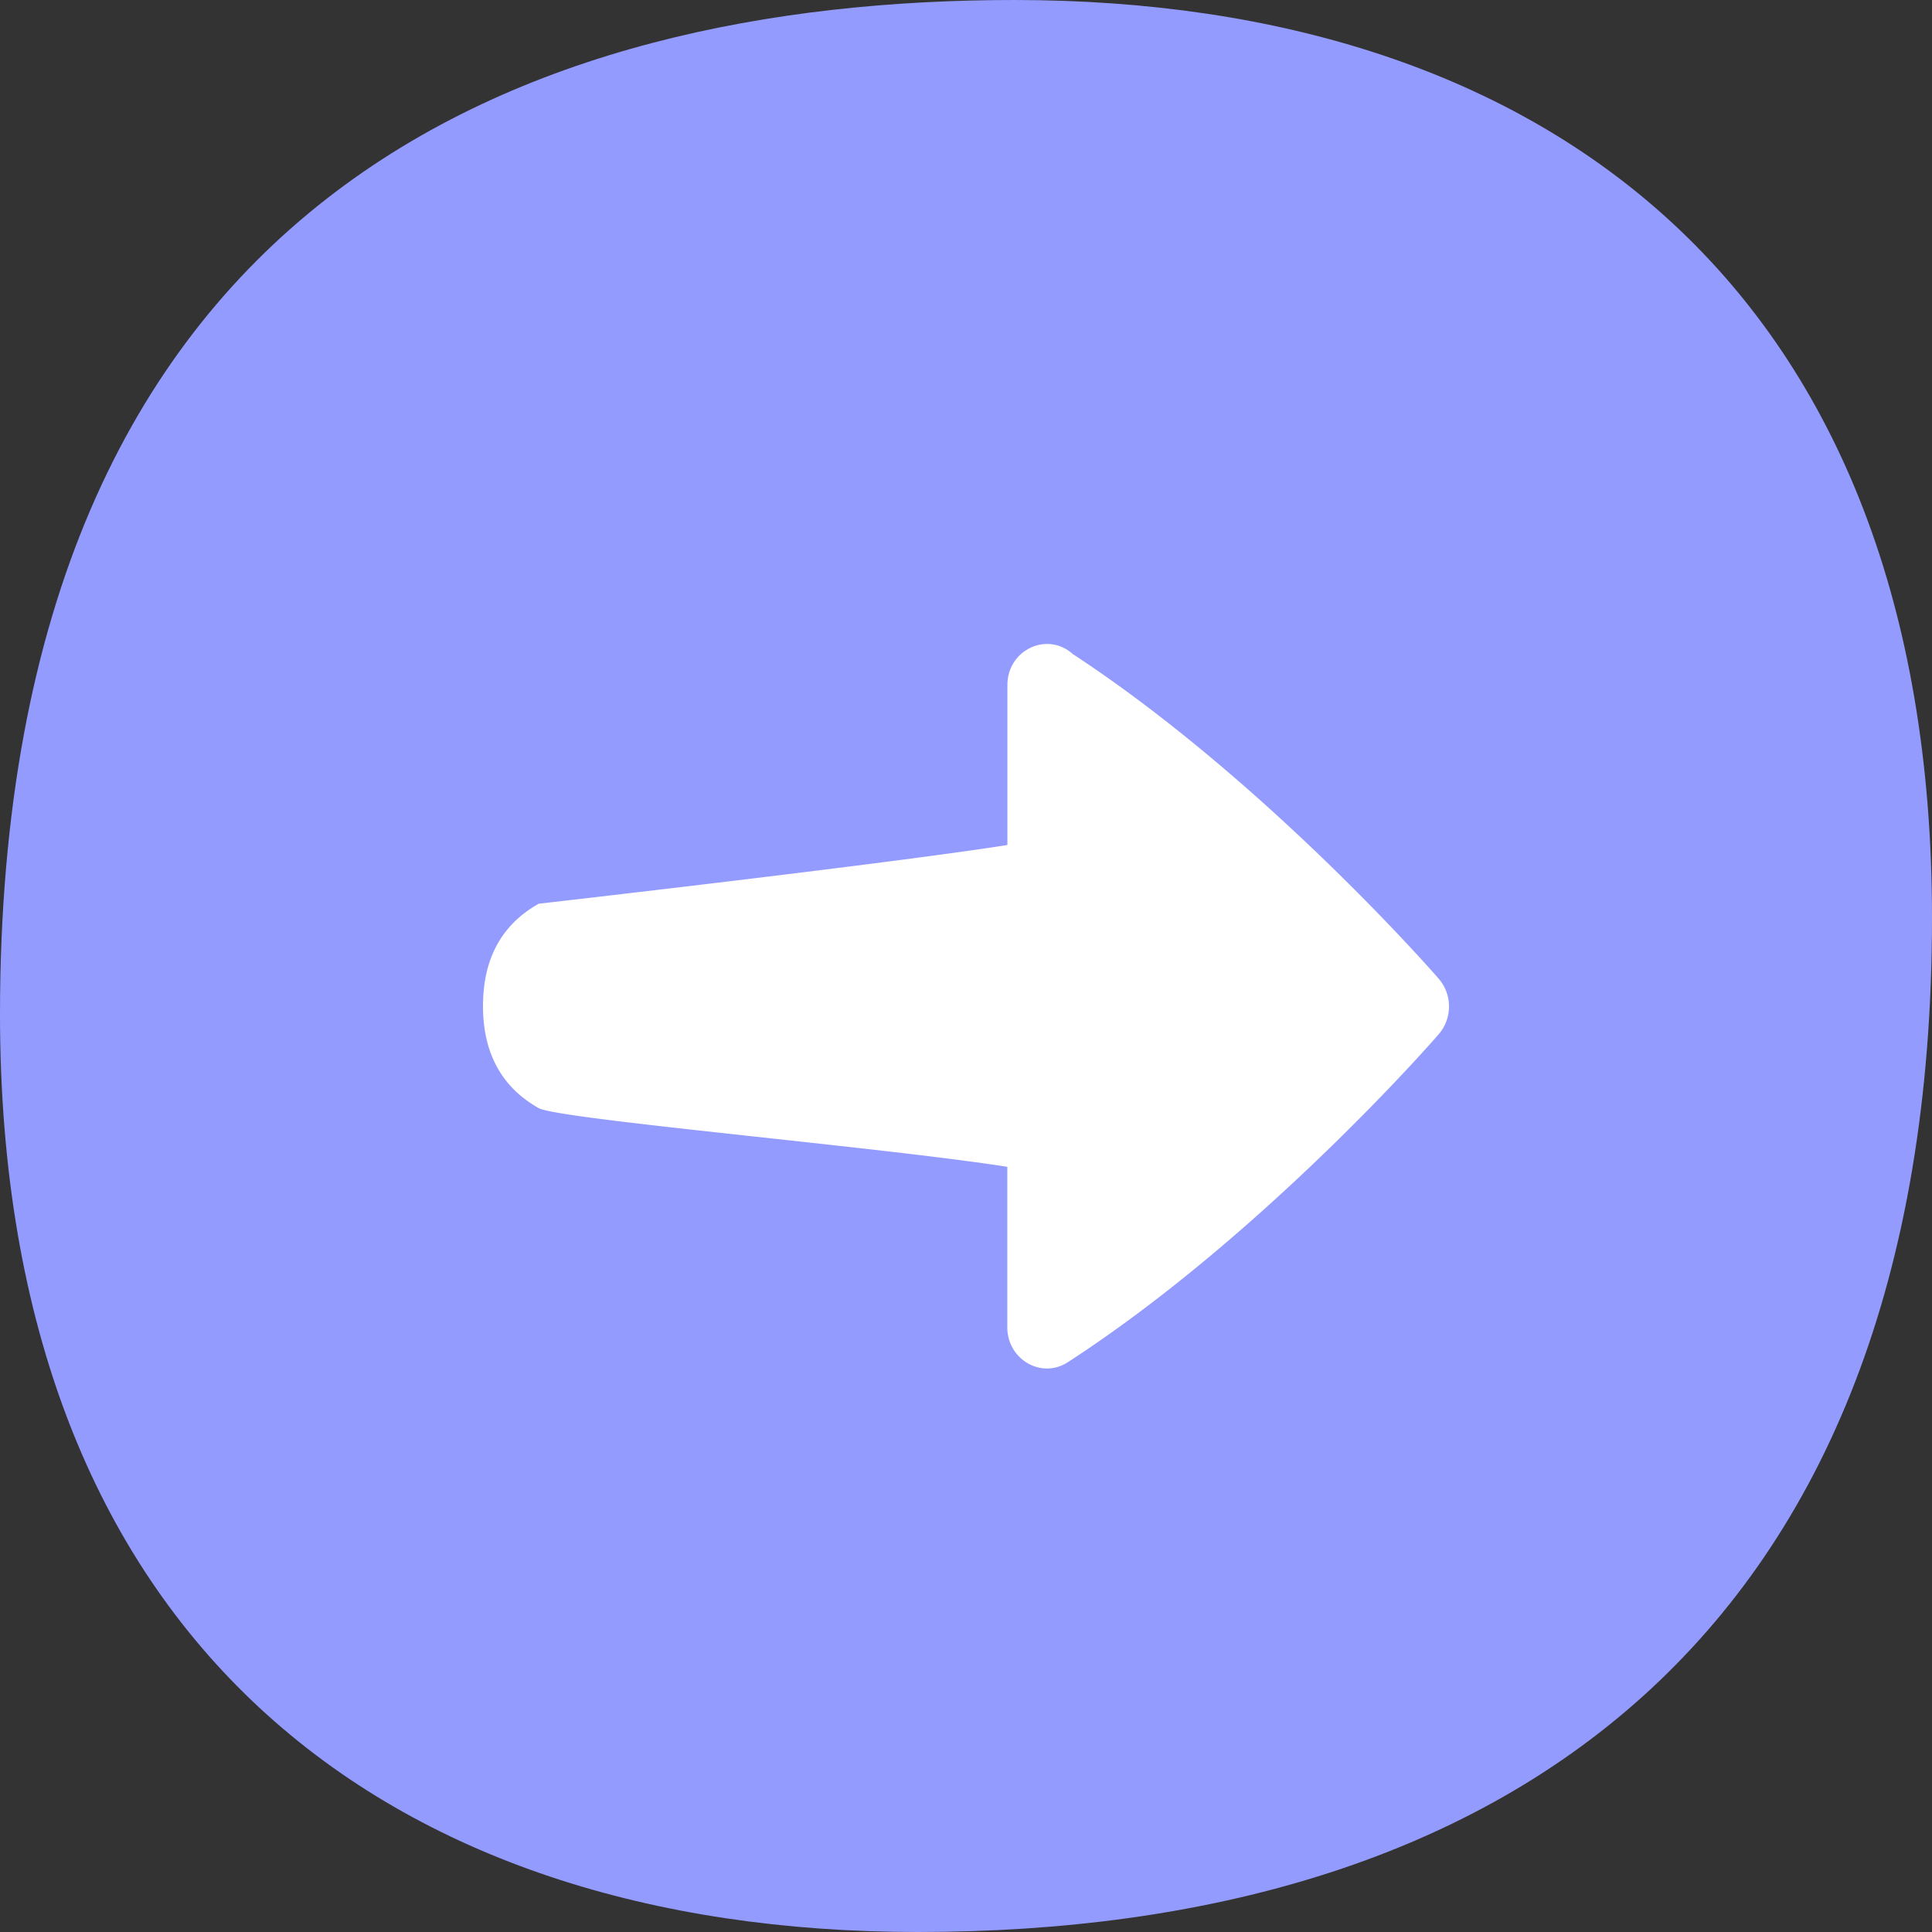
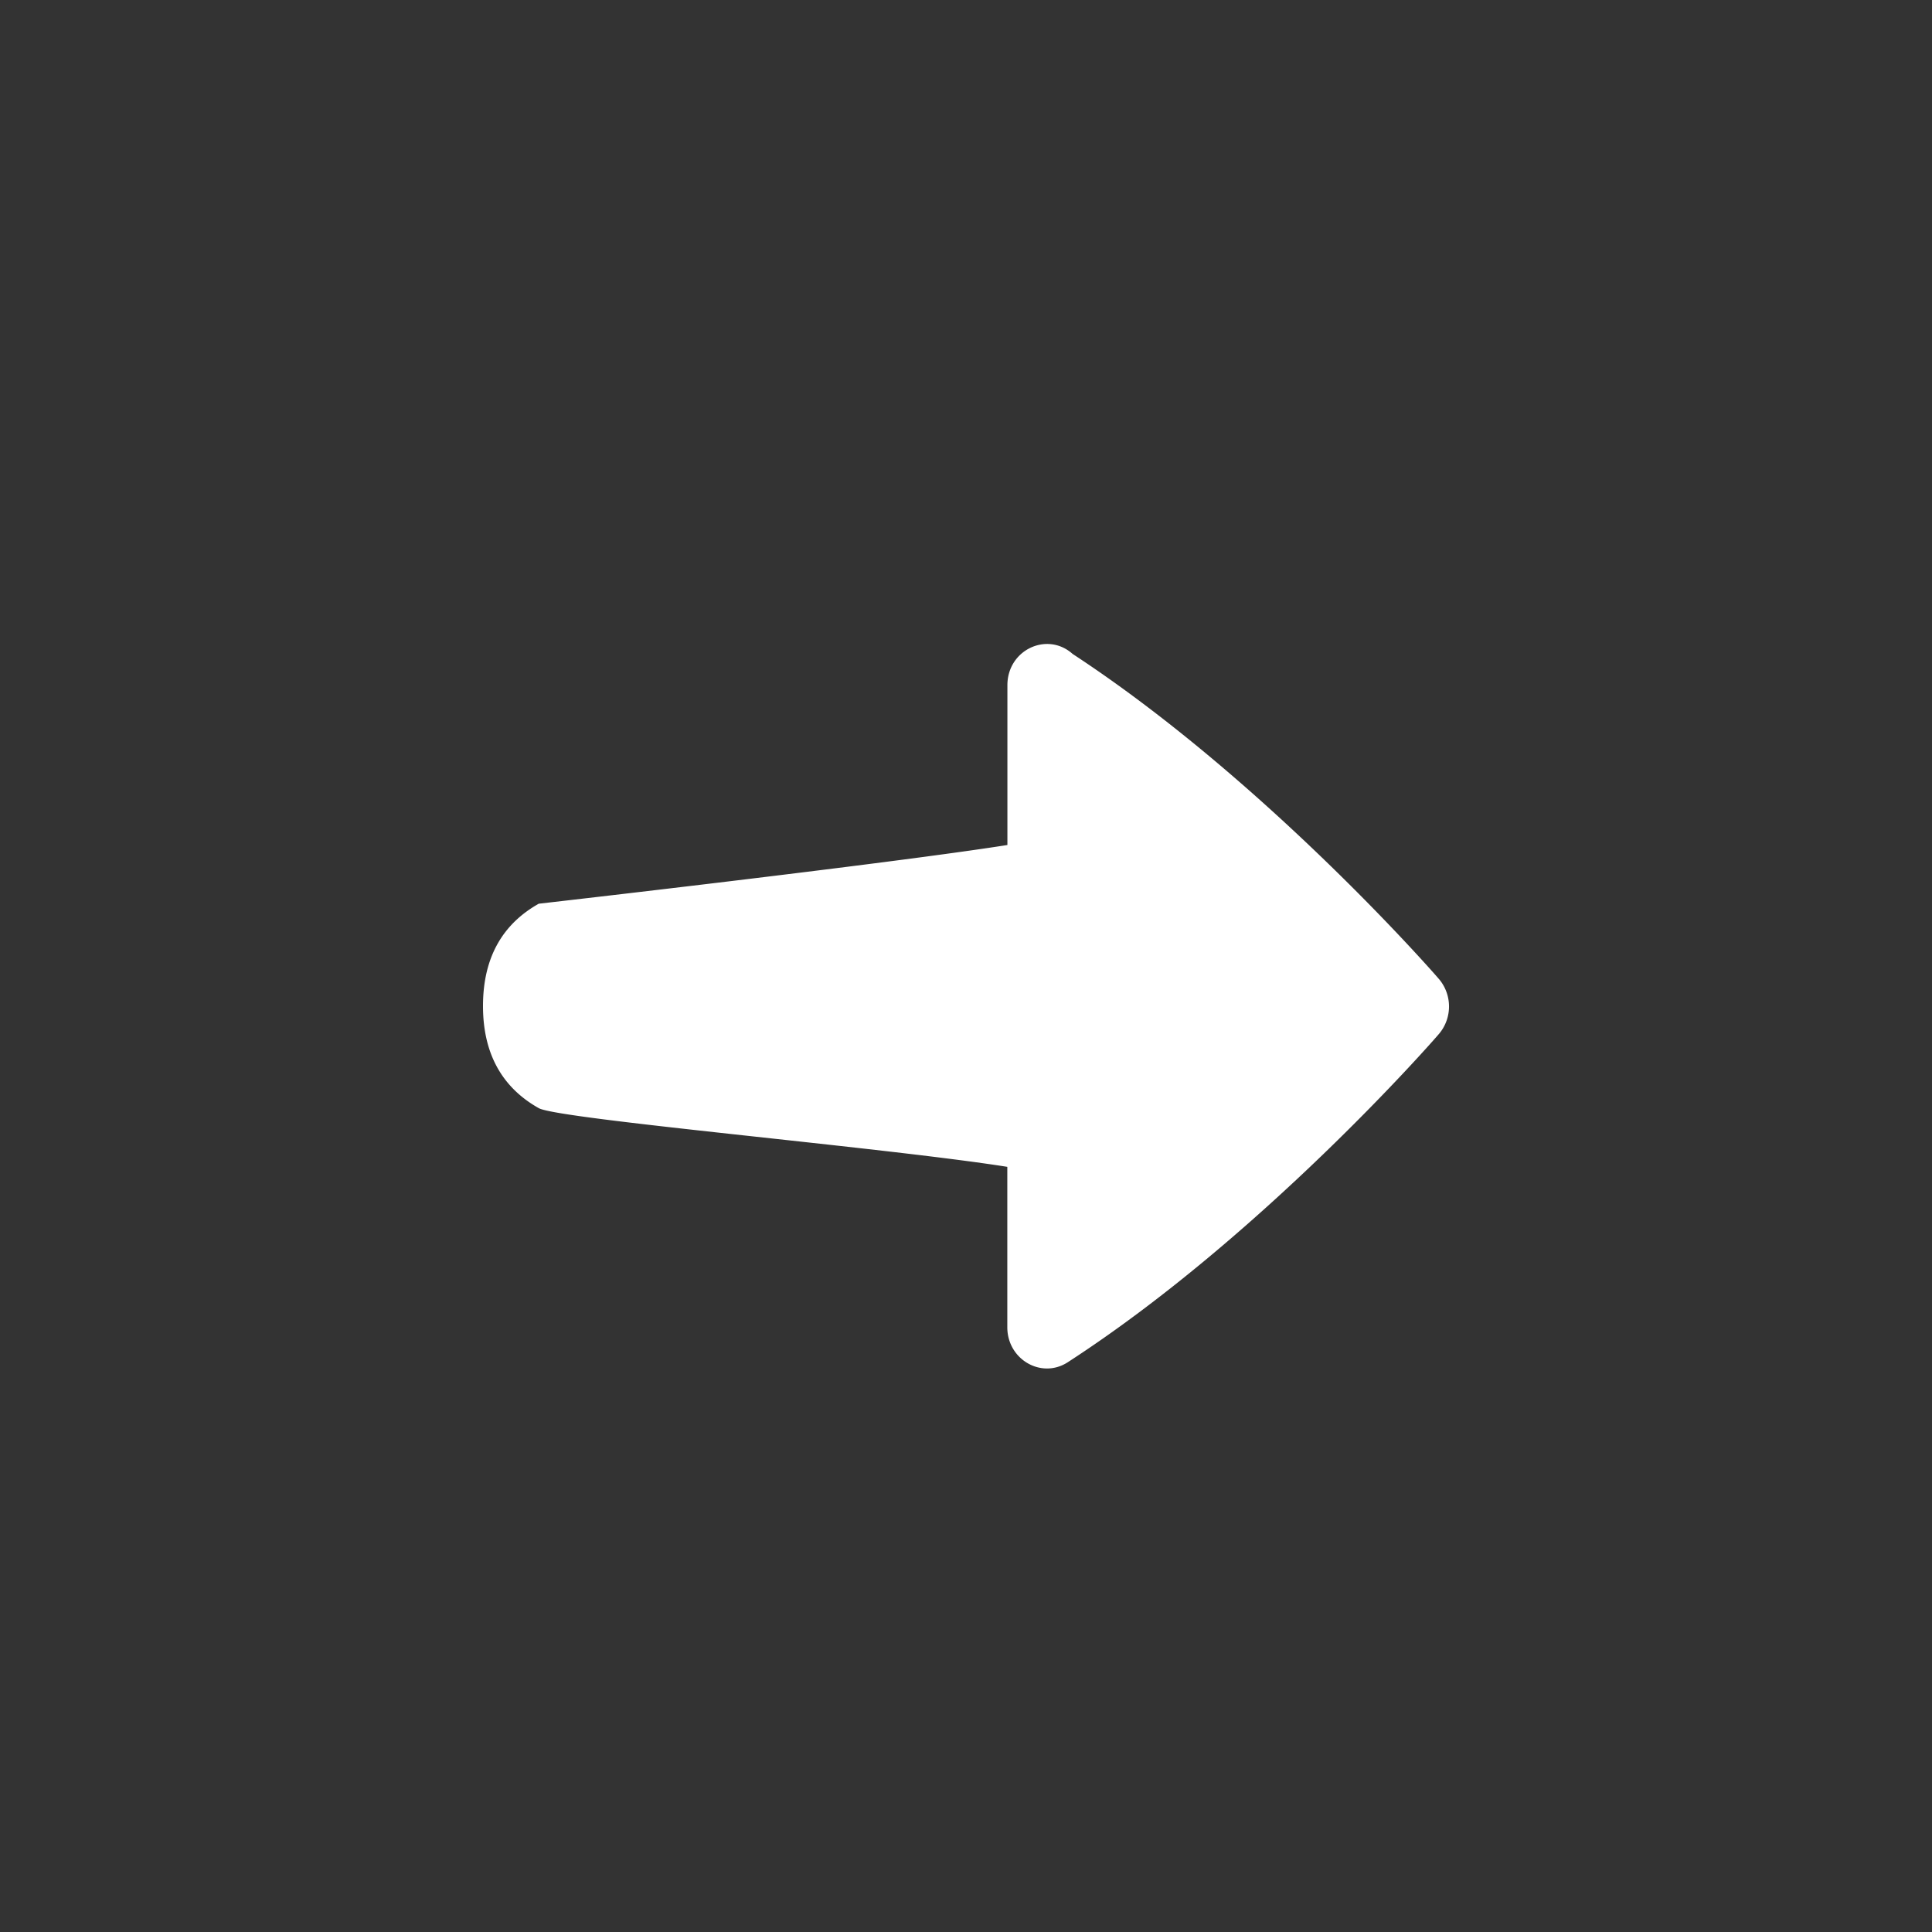
<svg xmlns="http://www.w3.org/2000/svg" width="21" height="21" viewBox="0 0 21 21">
  <rect x="0" y="0" width="21" height="21" fill="#333333" stroke="none" />
  <g fill="none" fill-rule="evenodd">
-     <path fill="#949BFF" d="M9.975 21C4.2 21 0 17.83 0 11.025 0 2.1 5.775 0 11.025 0 16.811 0 21 3.15 21 9.975 21 17.85 16.286 21 9.975 21z" />
    <path fill="#FFF" d="M10.95 9.185V7.448c0-.385.433-.587.709-.34 2.08 1.363 3.914 3.452 3.988 3.541a.462.462 0 0 1 0 .582c-.074.09-1.939 2.214-4.041 3.576-.286.185-.657-.03-.657-.38v-1.744c-1.342-.212-4.878-.517-5.093-.638-.366-.206-.606-.553-.606-1.11 0-.56.24-.906.606-1.112 0 0 3.794-.433 5.093-.638z" />
  </g>
</svg>